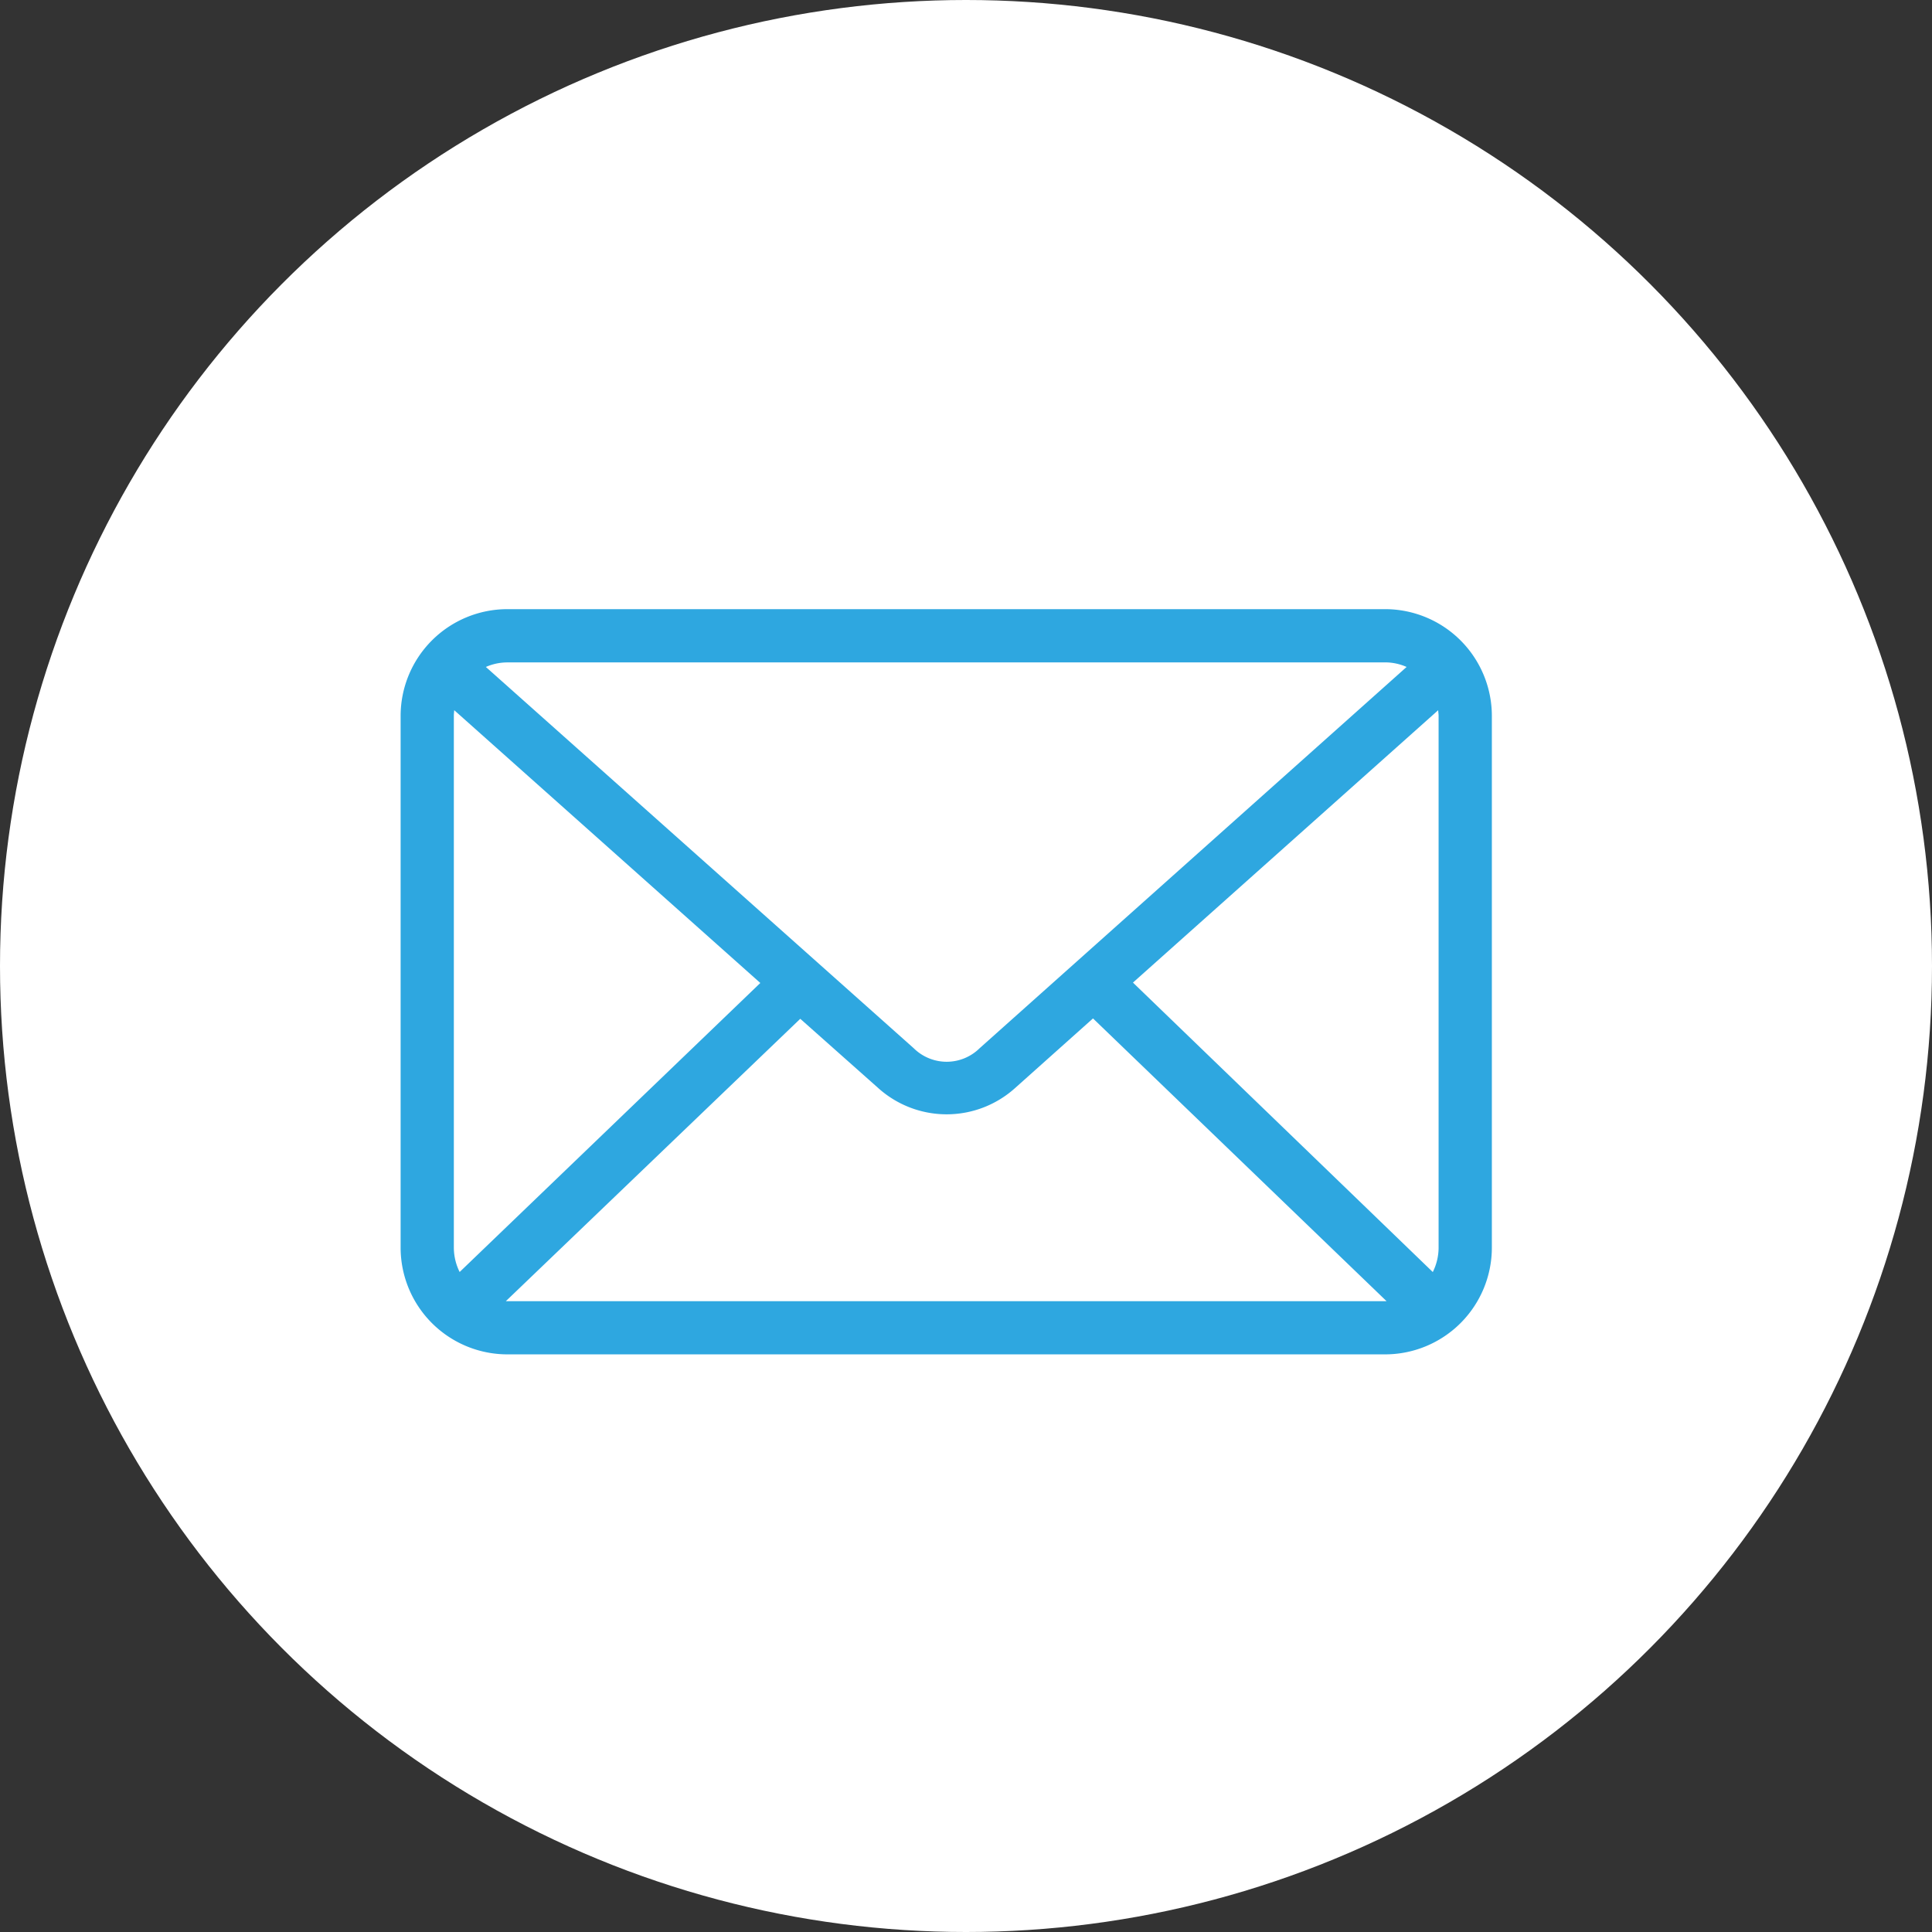
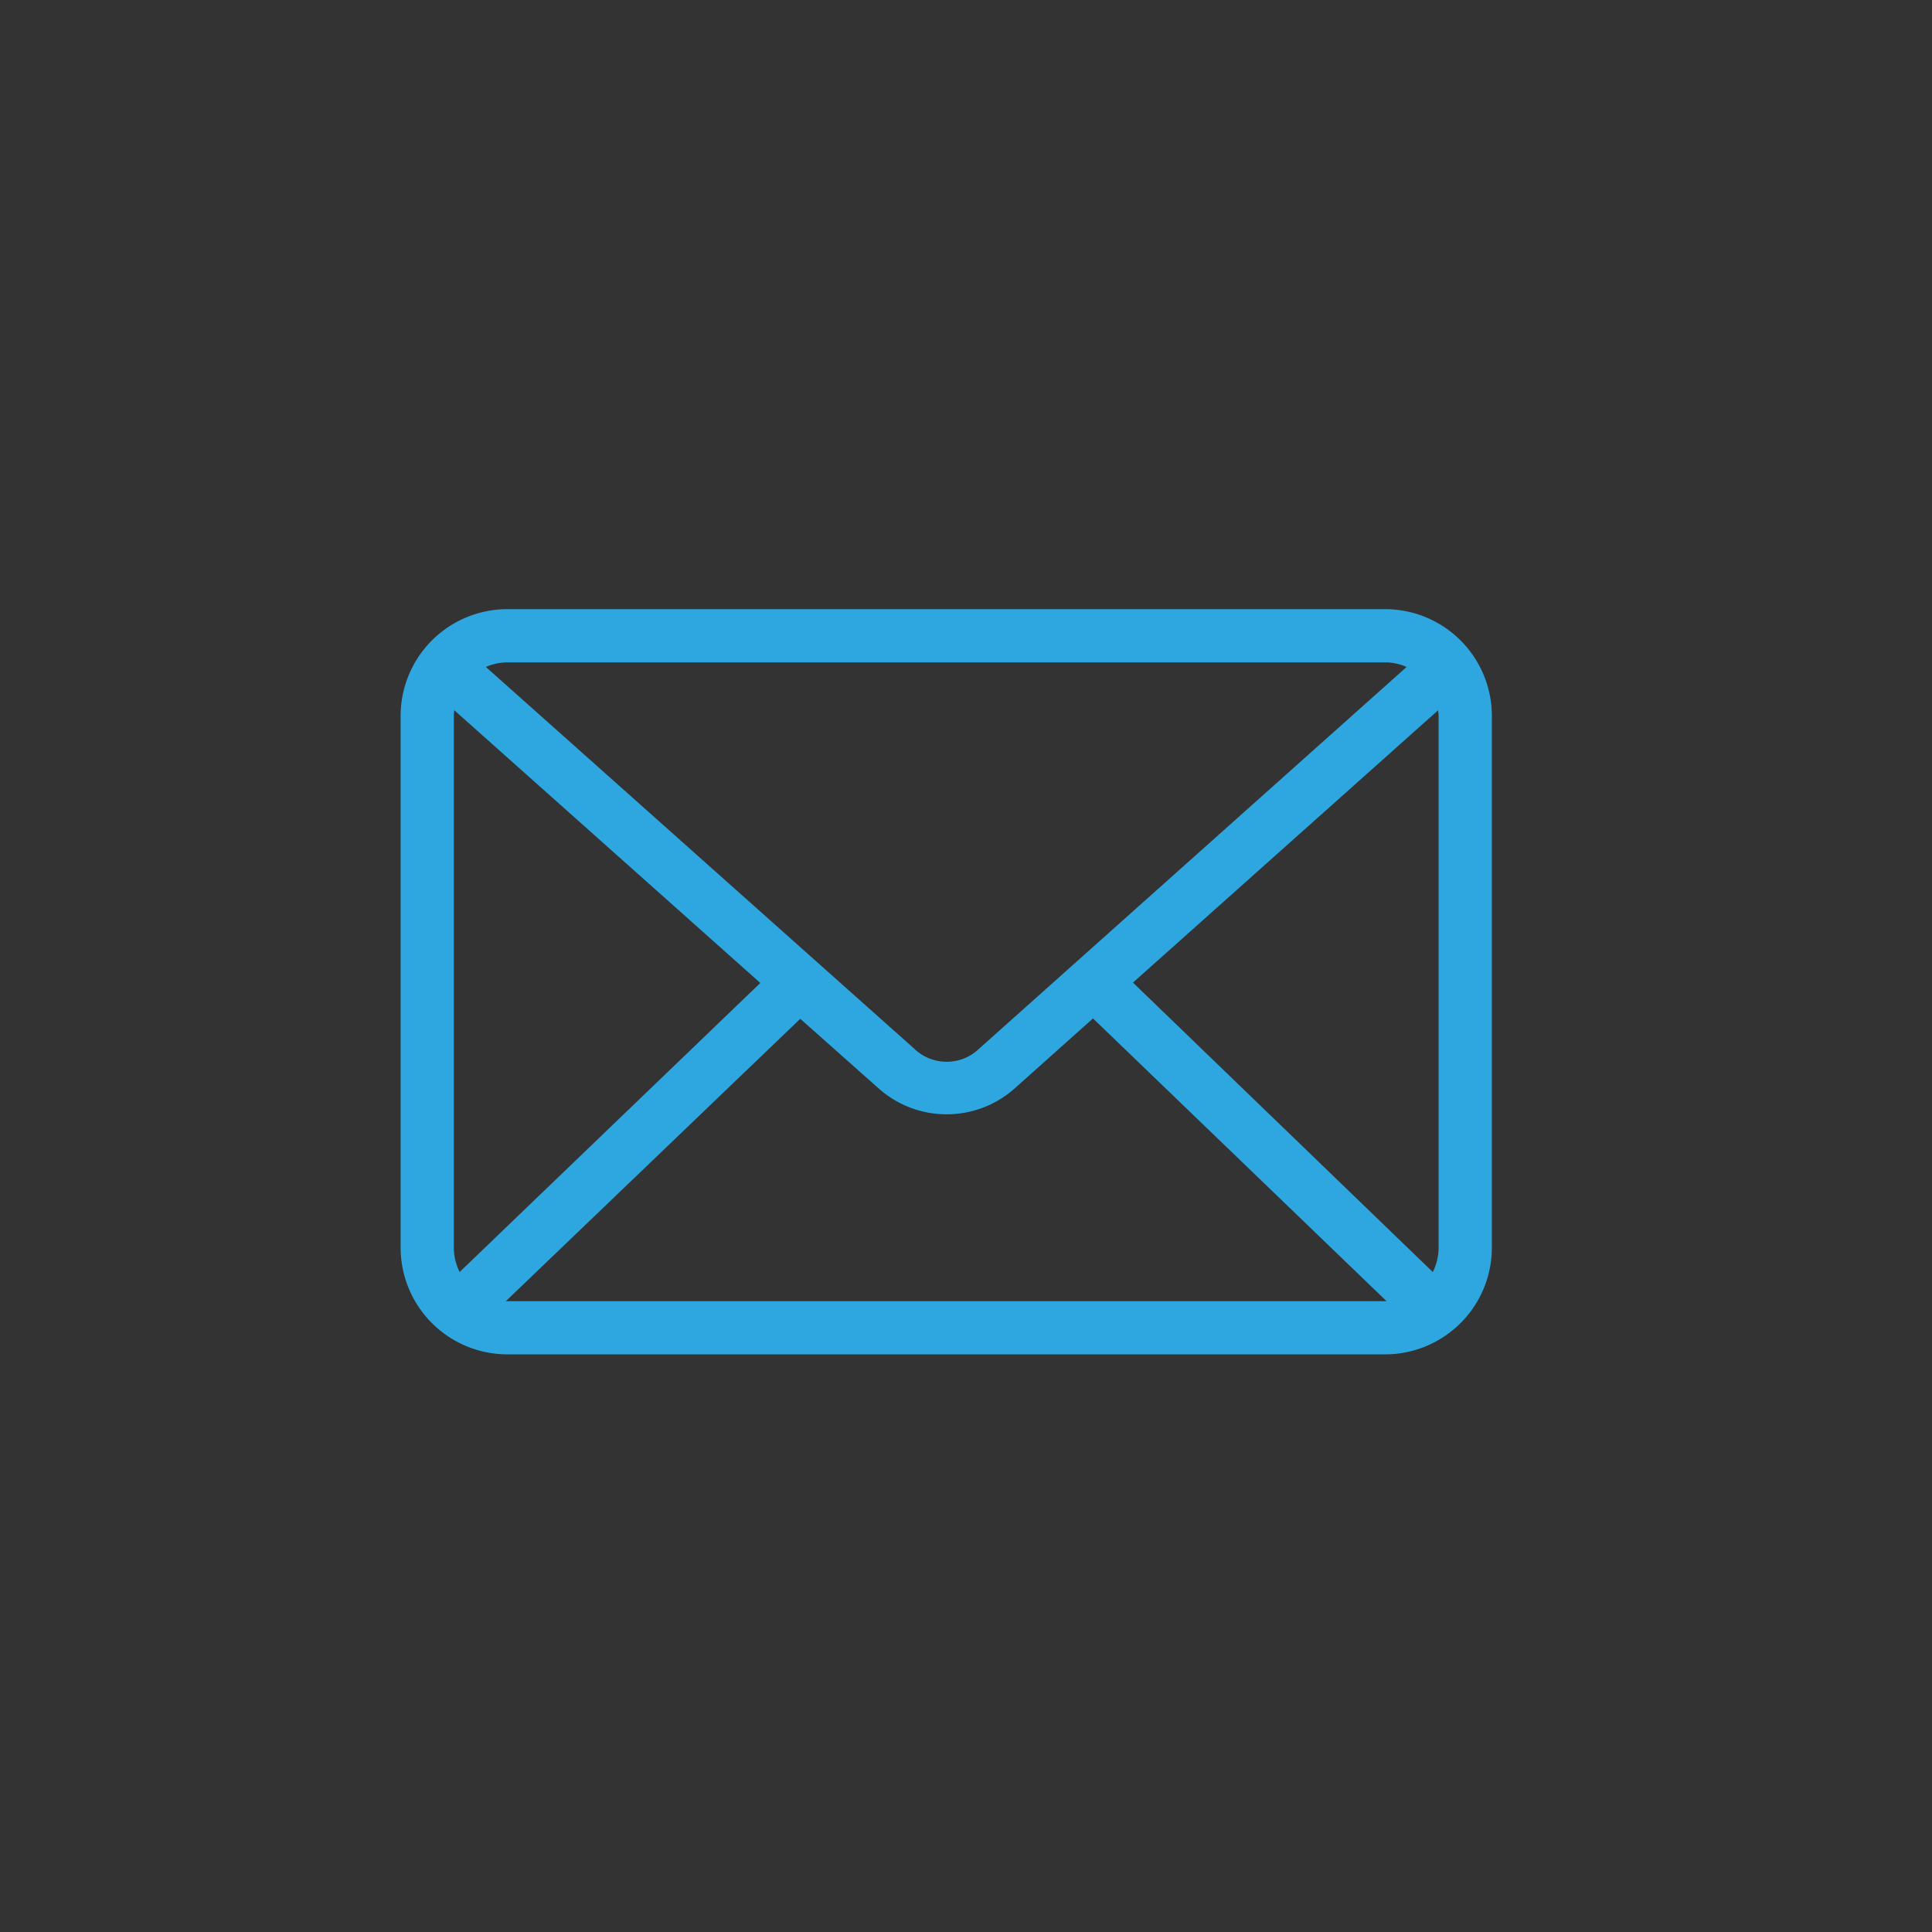
<svg xmlns="http://www.w3.org/2000/svg" width="53.578" height="53.578" viewBox="0 0 53.578 53.578">
  <rect x="0" y="0" width="53.578" height="53.578" fill="#333333" stroke="none" />
  <g id="グループ_24828" data-name="グループ 24828" transform="translate(-1409.666 -39.666)">
-     <circle id="楕円形_1" data-name="楕円形 1" cx="26.789" cy="26.789" r="26.789" transform="translate(1409.666 39.666)" fill="#fff" />
    <path id="パス_1" data-name="パス 1" d="M11.952,974.362A2.962,2.962,0,0,0,9,977.314v14.762a2.962,2.962,0,0,0,2.952,2.952H36.31a2.962,2.962,0,0,0,2.952-2.952V977.314a2.962,2.962,0,0,0-2.952-2.952Zm0,1.476H36.31a1.475,1.475,0,0,1,.588.127L25.054,986.541a1.3,1.3,0,0,1-1.822,0L11.364,975.965A1.479,1.479,0,0,1,11.952,975.839Zm-1.465,1.326,8.488,7.565-8.338,8.015a1.525,1.525,0,0,1-.161-.669V977.314c0-.052.007-.1.011-.15Zm27.287,0c0,.05.011.1.011.15v14.762a1.525,1.525,0,0,1-.161.669l-8.315-8.027,8.465-7.554ZM28.2,985.711l8.142,7.842H11.918l8.165-7.831,2.168,1.926a2.836,2.836,0,0,0,3.783,0l2.168-1.937Z" transform="translate(1411.776 -917.803)" fill="#2ea7e0" />
  </g>
</svg>